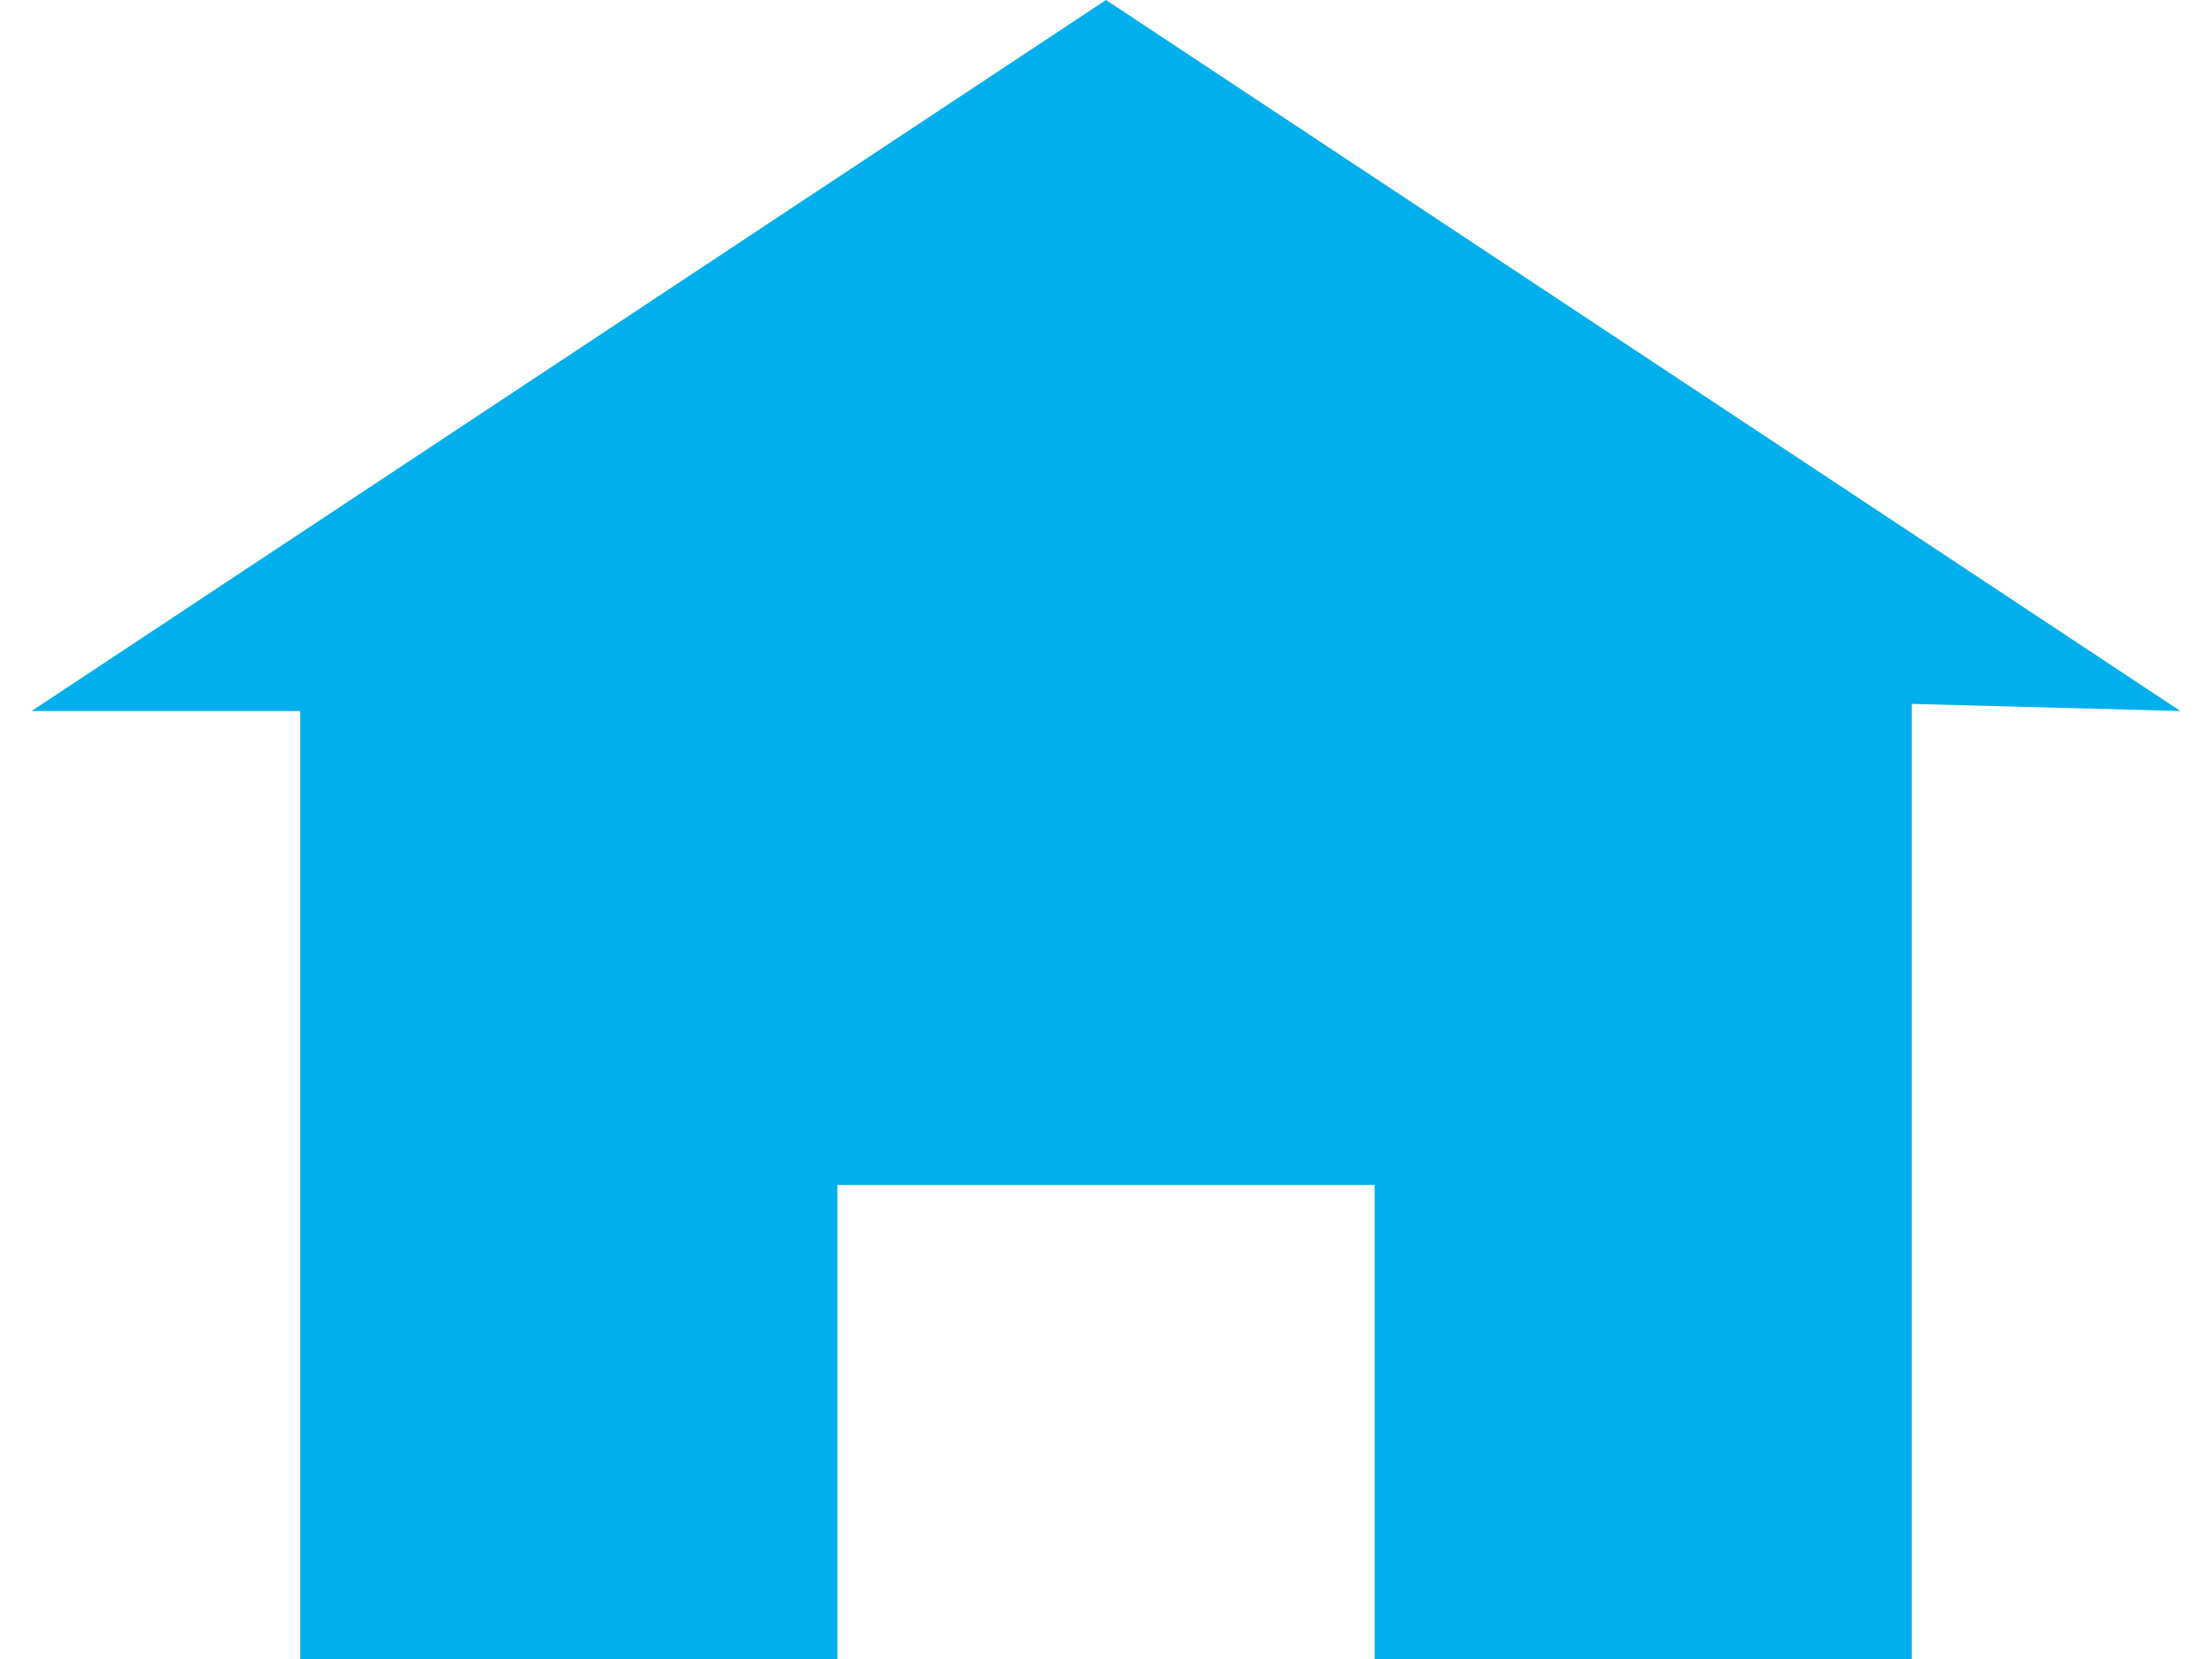
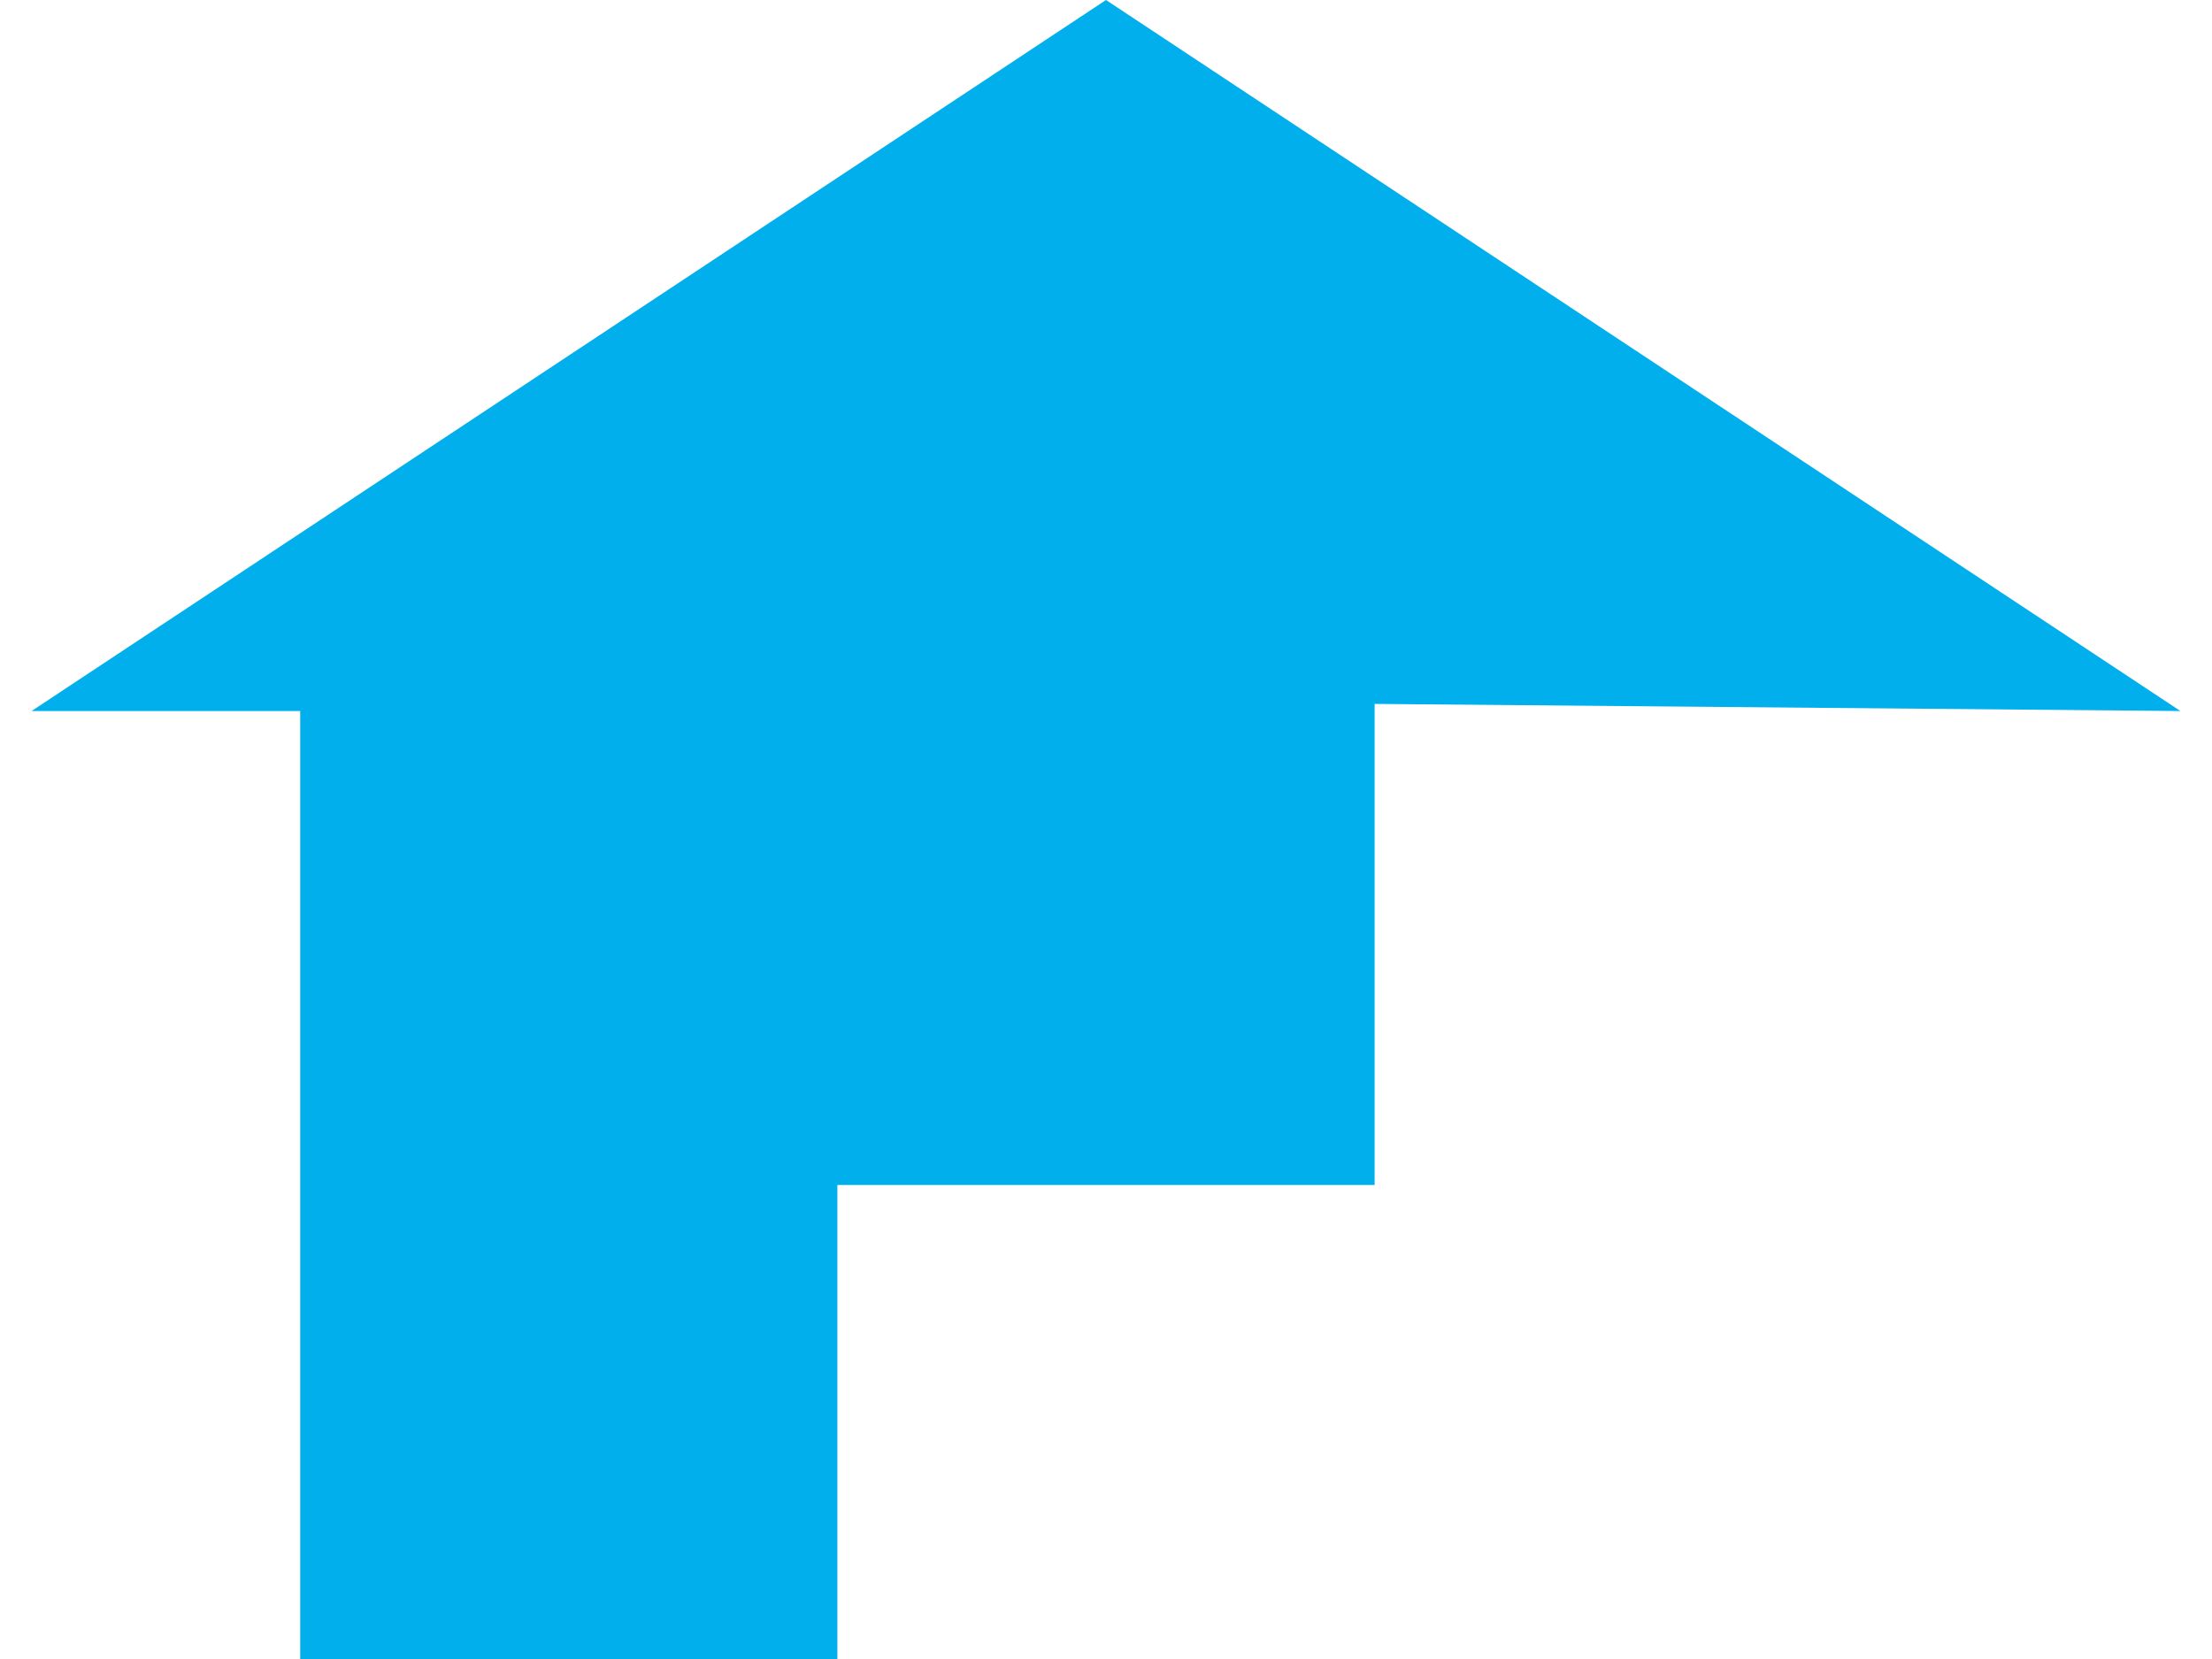
<svg xmlns="http://www.w3.org/2000/svg" width="32" height="24" viewBox="0 0 32 24" fill="none">
-   <path d="M16 0L0.457 10.286H4.343V24H12.114V17.143H19.886V24H27.657V10.183L31.543 10.286L16 0Z" fill="#00AFEC" />
+   <path d="M16 0L0.457 10.286H4.343V24H12.114V17.143H19.886V24V10.183L31.543 10.286L16 0Z" fill="#00AFEC" />
</svg>